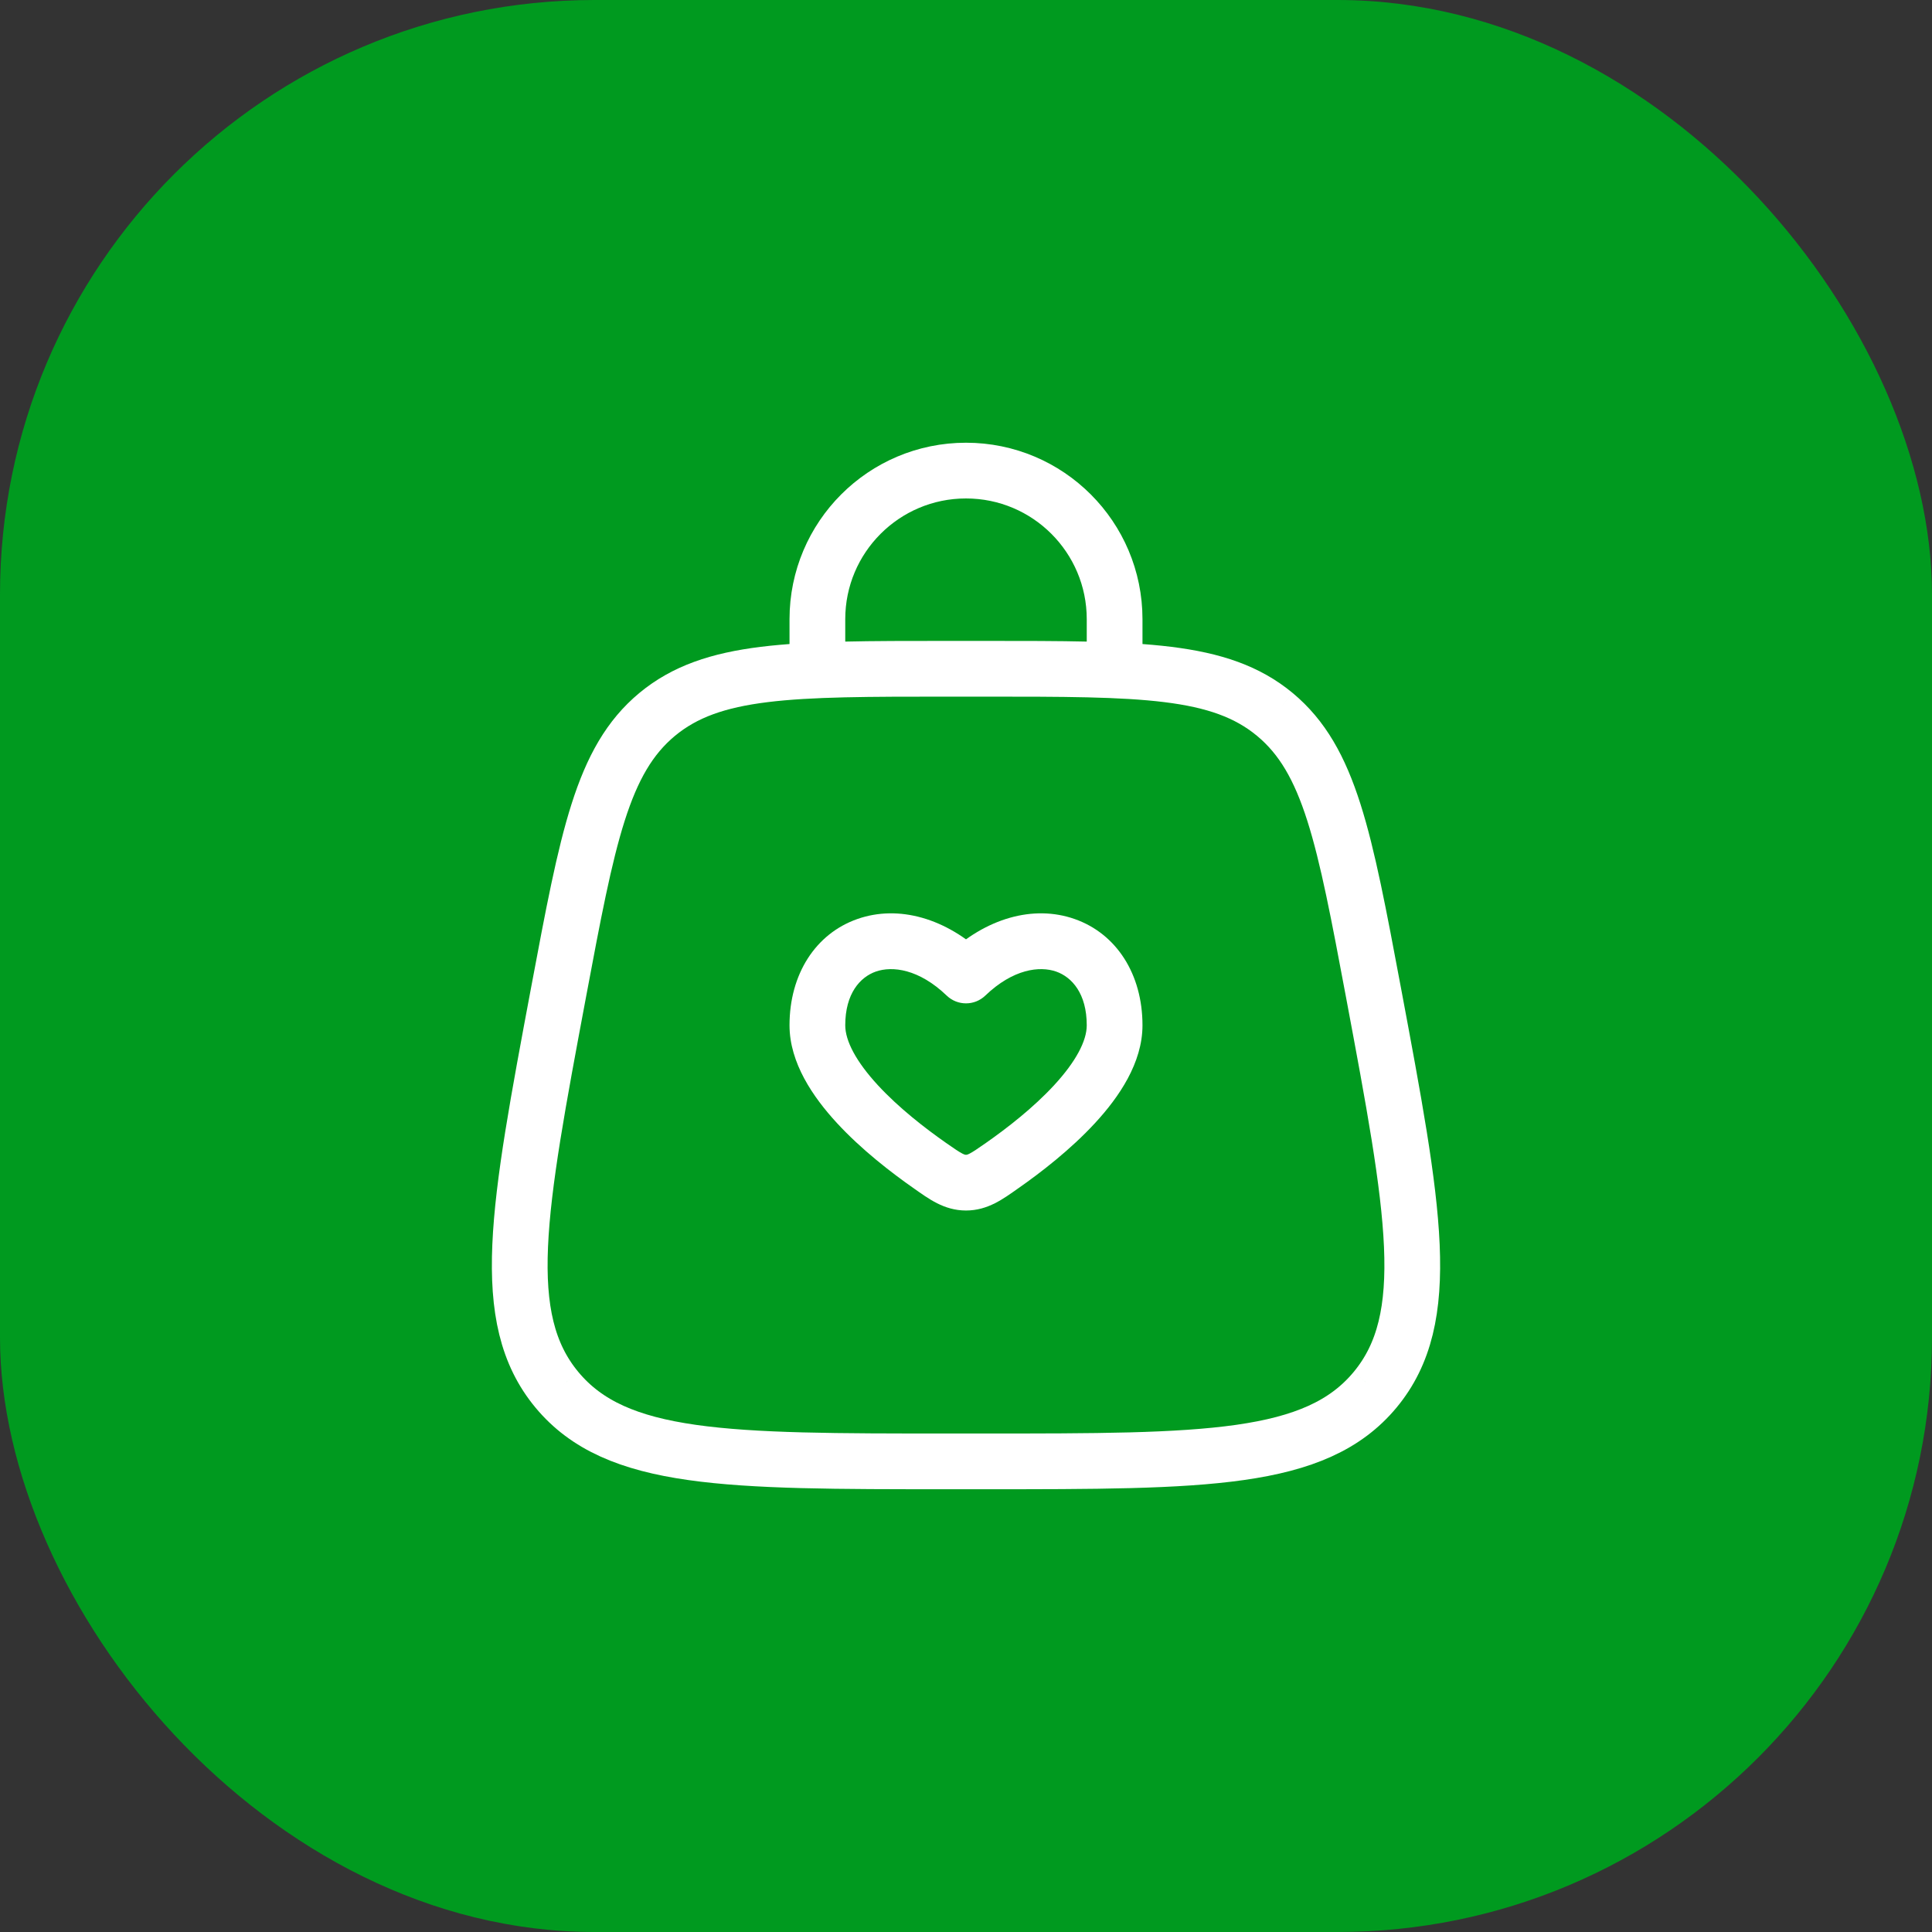
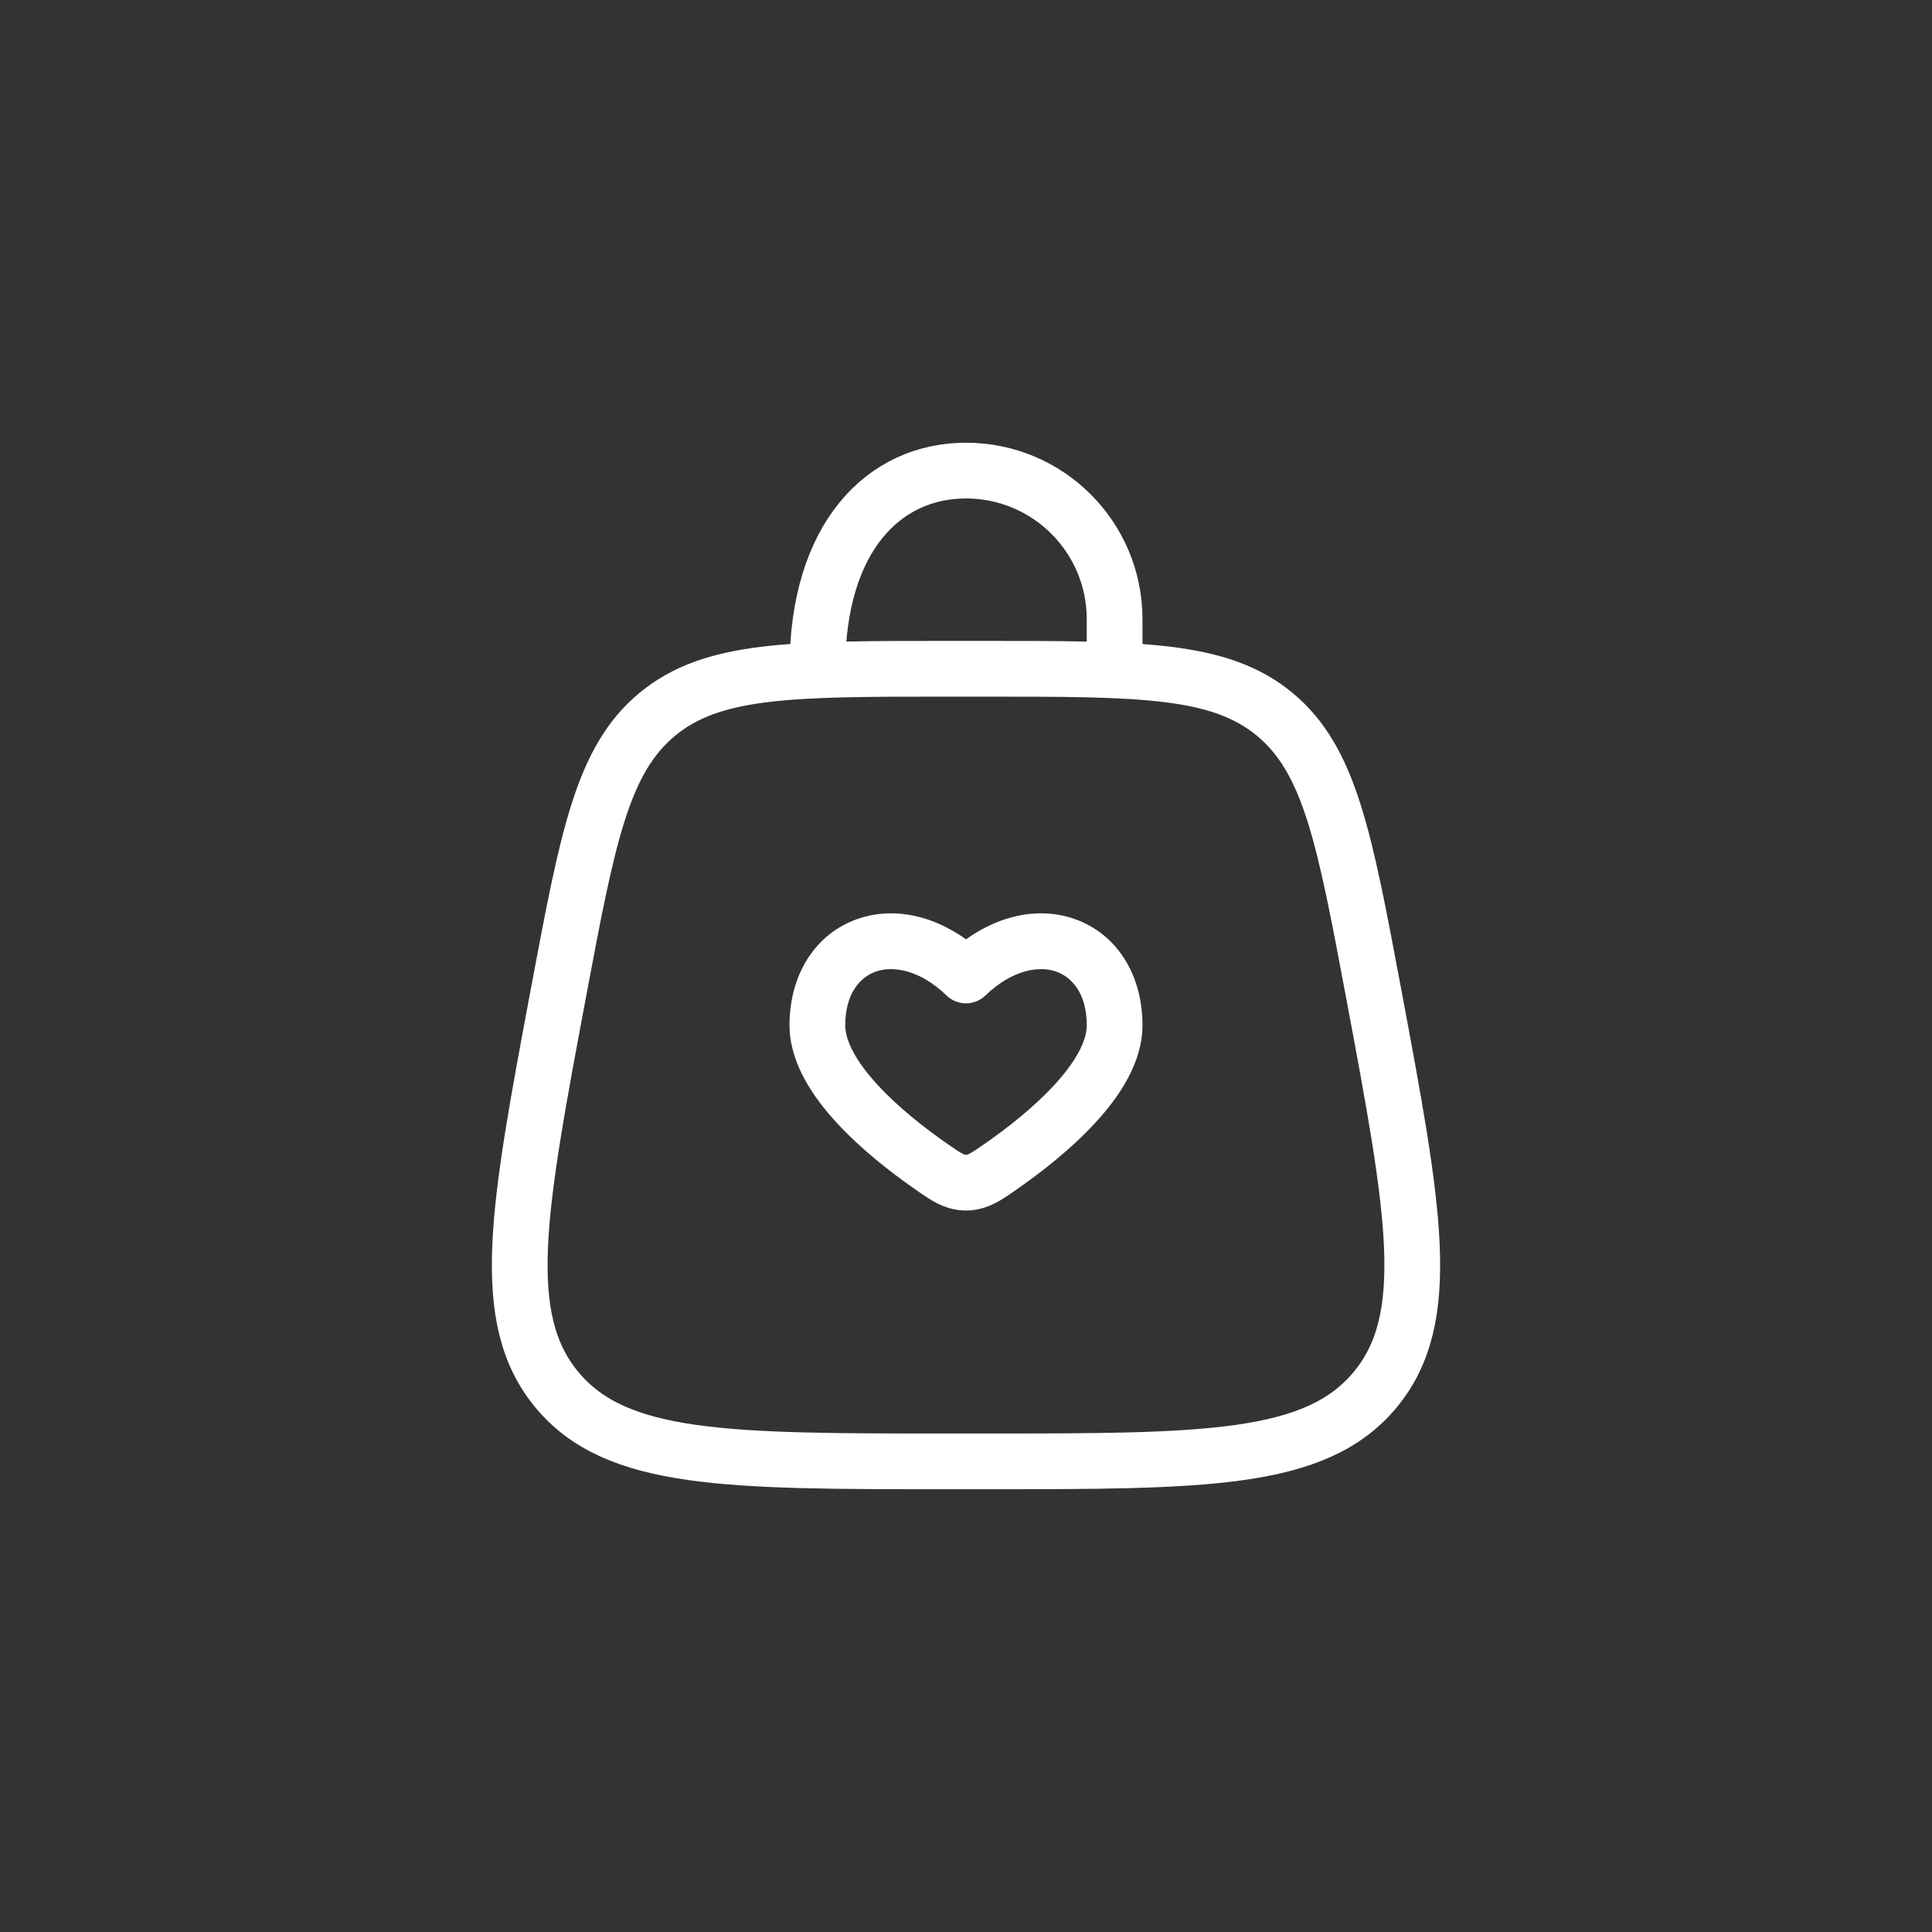
<svg xmlns="http://www.w3.org/2000/svg" width="52" height="52" viewBox="0 0 52 52" fill="none">
  <rect x="0" y="0" width="52" height="52" fill="#333333" stroke="none" />
-   <rect width="52" height="52" rx="16" fill="#009A1F" />
  <path d="M14.989 37.406C16.588 39.333 19.565 39.333 25.519 39.333H26.481C32.435 39.333 35.412 39.333 37.011 37.406M14.989 37.406C13.389 35.479 13.938 32.553 15.035 26.701C15.816 22.539 16.206 20.459 17.687 19.229M14.989 37.406C14.989 37.406 14.989 37.406 14.989 37.406ZM37.011 37.406C38.611 35.479 38.062 32.553 36.965 26.701C36.184 22.539 35.794 20.459 34.313 19.229M37.011 37.406C37.011 37.406 37.011 37.406 37.011 37.406ZM34.313 19.229C32.832 18 30.715 18 26.481 18H25.519C21.285 18 19.168 18 17.687 19.229M34.313 19.229C34.313 19.229 34.313 19.229 34.313 19.229ZM17.687 19.229C17.687 19.229 17.687 19.229 17.687 19.229Z" stroke="white" stroke-width="1.5" />
  <path d="M26 26.255L25.481 26.797C25.771 27.075 26.229 27.075 26.519 26.797L26 26.255ZM25.036 31.378L25.465 30.763L25.036 31.378ZM26.964 31.378L27.393 31.993L26.964 31.378ZM26 31.831L26 31.081L26 31.831ZM25.036 31.378L25.465 30.763C24.893 30.363 24.184 29.812 23.626 29.206C23.041 28.571 22.75 28.015 22.75 27.596H22H21.25C21.25 28.61 21.886 29.531 22.523 30.223C23.186 30.943 23.995 31.566 24.607 31.993L25.036 31.378ZM22 27.596H22.75C22.75 26.741 23.15 26.299 23.573 26.15C24.017 25.995 24.731 26.078 25.481 26.797L26 26.255L26.519 25.714C25.469 24.709 24.183 24.347 23.077 24.735C21.95 25.13 21.25 26.22 21.25 27.596H22ZM26.964 31.378L27.393 31.993C28.005 31.566 28.814 30.943 29.477 30.223C30.114 29.532 30.75 28.61 30.75 27.596H30H29.25C29.25 28.015 28.959 28.571 28.374 29.206C27.816 29.812 27.107 30.363 26.535 30.763L26.964 31.378ZM30 27.596H30.75C30.75 26.22 30.05 25.13 28.923 24.735C27.817 24.347 26.531 24.709 25.481 25.714L26 26.255L26.519 26.797C27.269 26.078 27.983 25.995 28.427 26.15C28.85 26.299 29.25 26.741 29.25 27.596H30ZM25.036 31.378L24.607 31.993C24.983 32.255 25.403 32.581 26 32.581L26 31.831L26 31.081C25.984 31.081 25.968 31.082 25.904 31.05C25.812 31.003 25.697 30.925 25.465 30.763L25.036 31.378ZM26.964 31.378L26.535 30.763C26.303 30.925 26.188 31.003 26.096 31.05C26.032 31.082 26.016 31.081 26 31.081L26 31.831L26 32.581C26.597 32.581 27.017 32.255 27.393 31.993L26.964 31.378Z" fill="white" />
-   <path d="M22 18V16.666C22 14.457 23.791 12.666 26 12.666C28.209 12.666 30 14.457 30 16.666V18" stroke="white" stroke-width="1.5" stroke-linecap="round" />
+   <path d="M22 18C22 14.457 23.791 12.666 26 12.666C28.209 12.666 30 14.457 30 16.666V18" stroke="white" stroke-width="1.5" stroke-linecap="round" />
</svg>